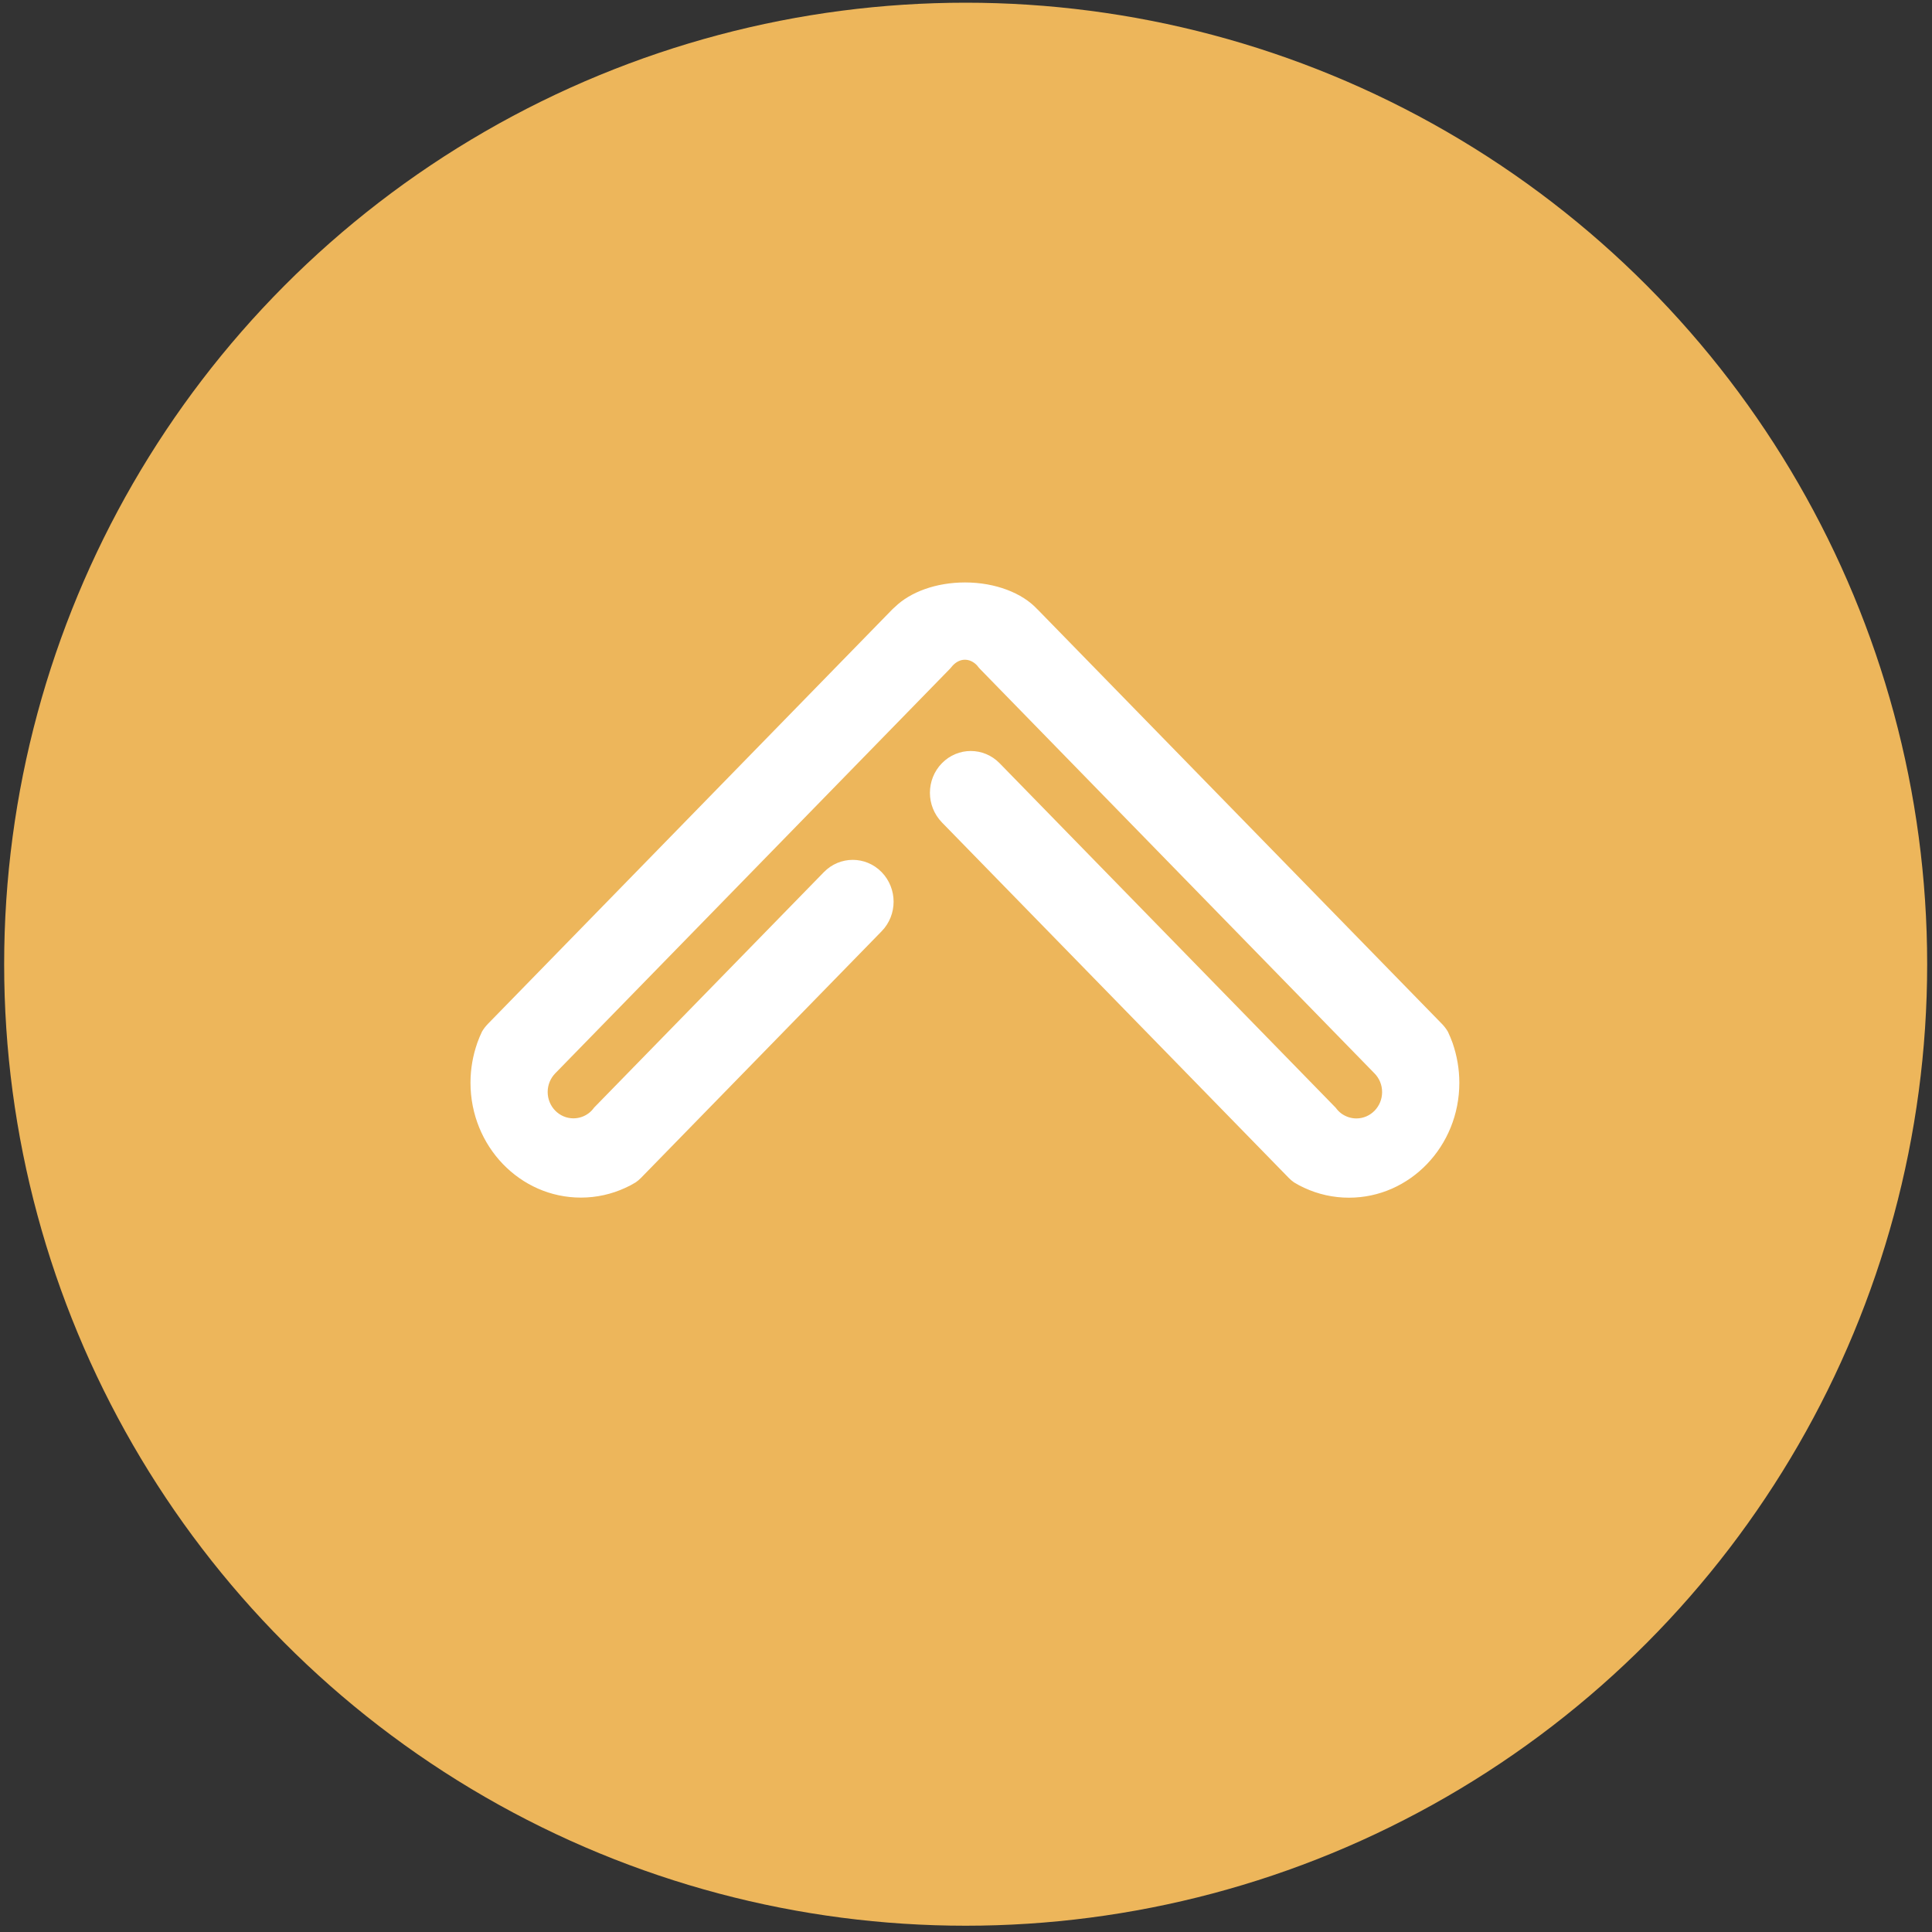
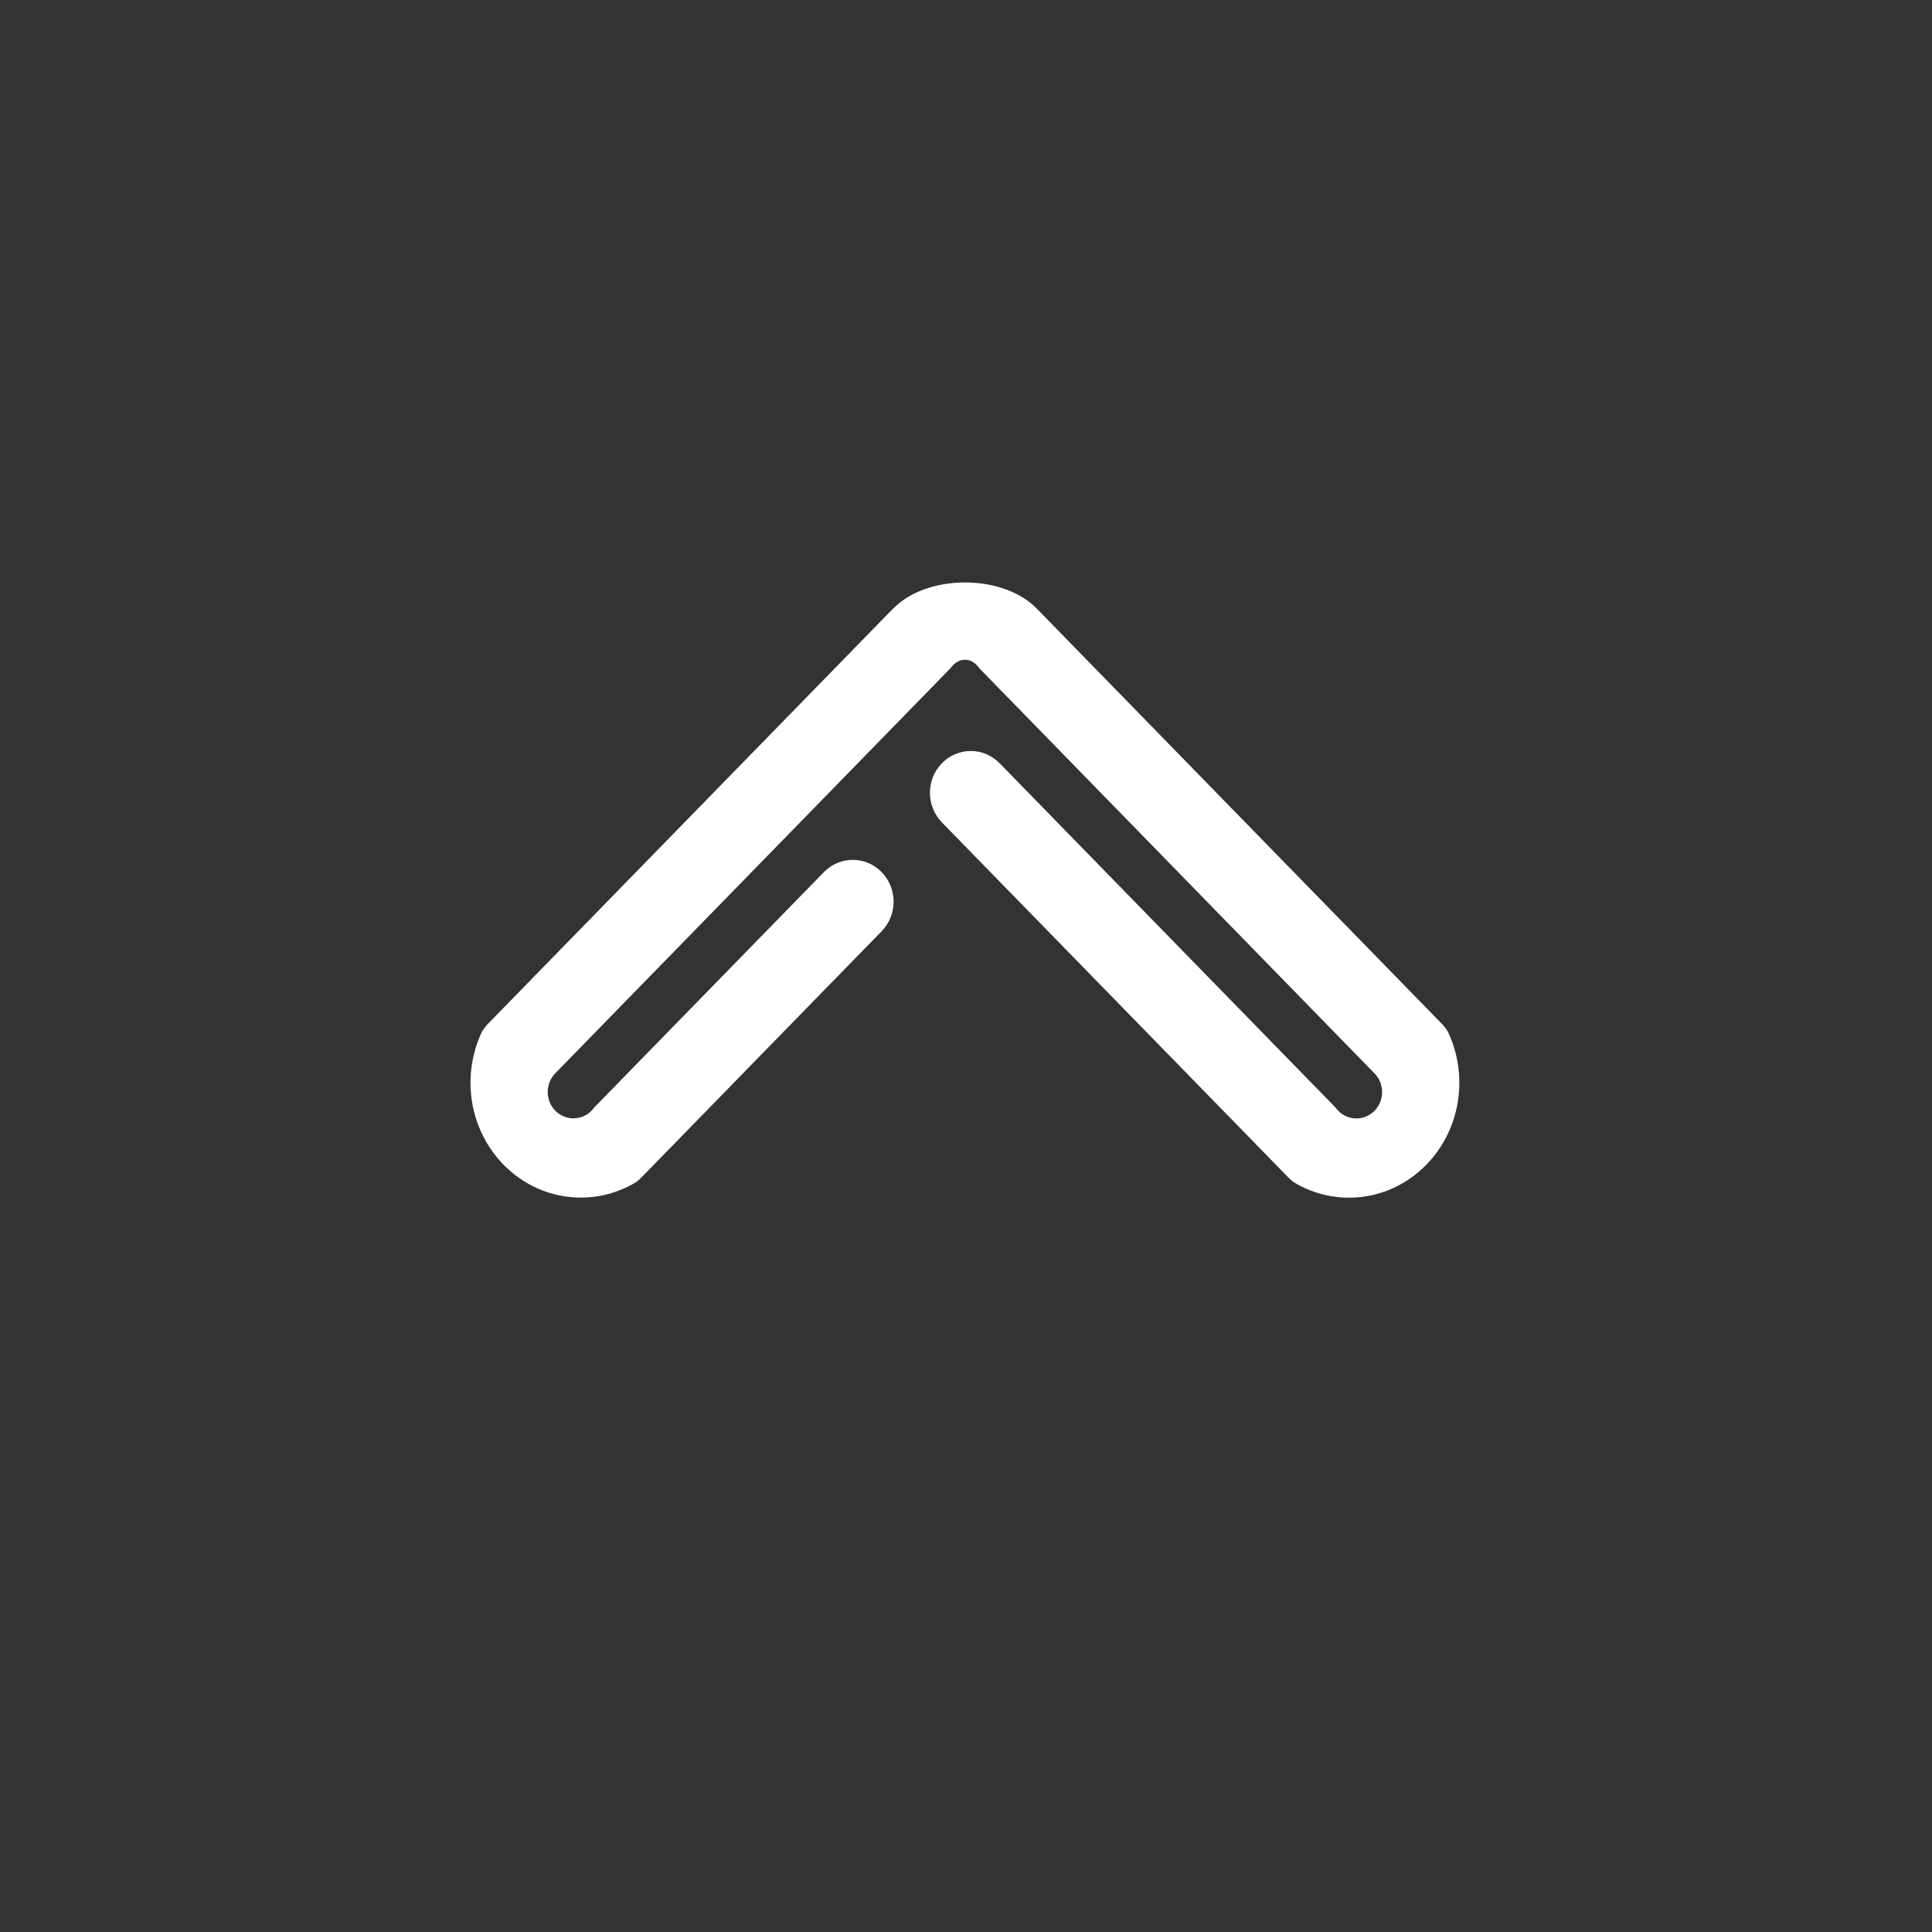
<svg xmlns="http://www.w3.org/2000/svg" version="1.1" id="图层_1" x="0px" y="0px" viewBox="0 0 400 400" style="enable-background:new 0 0 400 400;" xml:space="preserve">
  <rect x="0" y="0" width="400" height="400" fill="#333333" stroke="none" />
  <style type="text/css">
	.st0{fill:#EDB65B;}
	.st1{fill:#FFFFFF;}
</style>
-   <circle class="st0" cx="199.93" cy="199.63" r="199.07" />
  <path class="st1" d="M302.14,224.18c0,13.13-10.23,23.79-22.85,23.79c-3.28,0-6.39-0.72-9.21-2.02c-0.74-0.33-1.45-0.71-2.15-1.14  c-0.39-0.26-0.75-0.58-1.1-0.93l-6.89-7.06l-64.93-66.55c-1.64-1.7-2.48-3.9-2.48-6.13c0-2.21,0.83-4.44,2.48-6.12  c3.3-3.38,8.65-3.38,11.95,0l69.58,71.32c0.33,0.46,0.71,0.85,1.16,1.19c0.88,0.64,1.96,1.03,3.12,1.03c2.94,0,5.33-2.44,5.33-5.46  c0-1.51-0.6-2.87-1.56-3.85L206.8,142.5l-3.88-3.98c-0.1-0.1-0.19-0.21-0.29-0.32c-0.11-0.16-0.24-0.31-0.36-0.45  c-0.71-0.74-1.57-1.16-2.5-1.16c-0.95,0-1.84,0.46-2.55,1.24c-0.08,0.09-0.17,0.19-0.24,0.28c-0.11,0.15-0.23,0.27-0.36,0.41  l-81.67,83.71c-0.95,0.98-1.56,2.34-1.56,3.85c0,3.02,2.39,5.46,5.33,5.46c1.16,0,2.24-0.38,3.12-1.03  c0.45-0.33,0.83-0.73,1.16-1.19l47.58-48.76c3.3-3.38,8.65-3.38,11.95,0c1.64,1.68,2.48,3.91,2.48,6.12c0,2.23-0.83,4.44-2.48,6.13  l-42.92,43.99l-6.89,7.06c-0.35,0.35-0.71,0.67-1.1,0.93c-0.7,0.43-1.41,0.81-2.15,1.14c-2.82,1.3-5.93,2.02-9.21,2.02  c-12.62,0-22.85-10.65-22.85-23.79c0-2.87,0.5-5.62,1.39-8.18c0-0.01,0.01-0.02,0.01-0.04c0.29-0.81,0.62-1.6,0.98-2.35  c0.33-0.57,0.74-1.1,1.22-1.6l8.74-8.96l74.92-76.79c0.21-0.21,0.42-0.41,0.64-0.59c0.01-0.01,0.02-0.02,0.02-0.02  c3.14-3.05,8.45-5.04,14.47-5.04c6.32,0,11.86,2.21,14.92,5.5c0.01,0.01,0.01,0.01,0.02,0.02c0.05,0.04,0.1,0.09,0.15,0.14  l83.66,85.75c0.48,0.5,0.89,1.03,1.22,1.6c0.36,0.76,0.69,1.55,0.98,2.35c0,0.01,0.01,0.02,0.01,0.04  C301.64,218.55,302.14,221.31,302.14,224.18z" />
</svg>